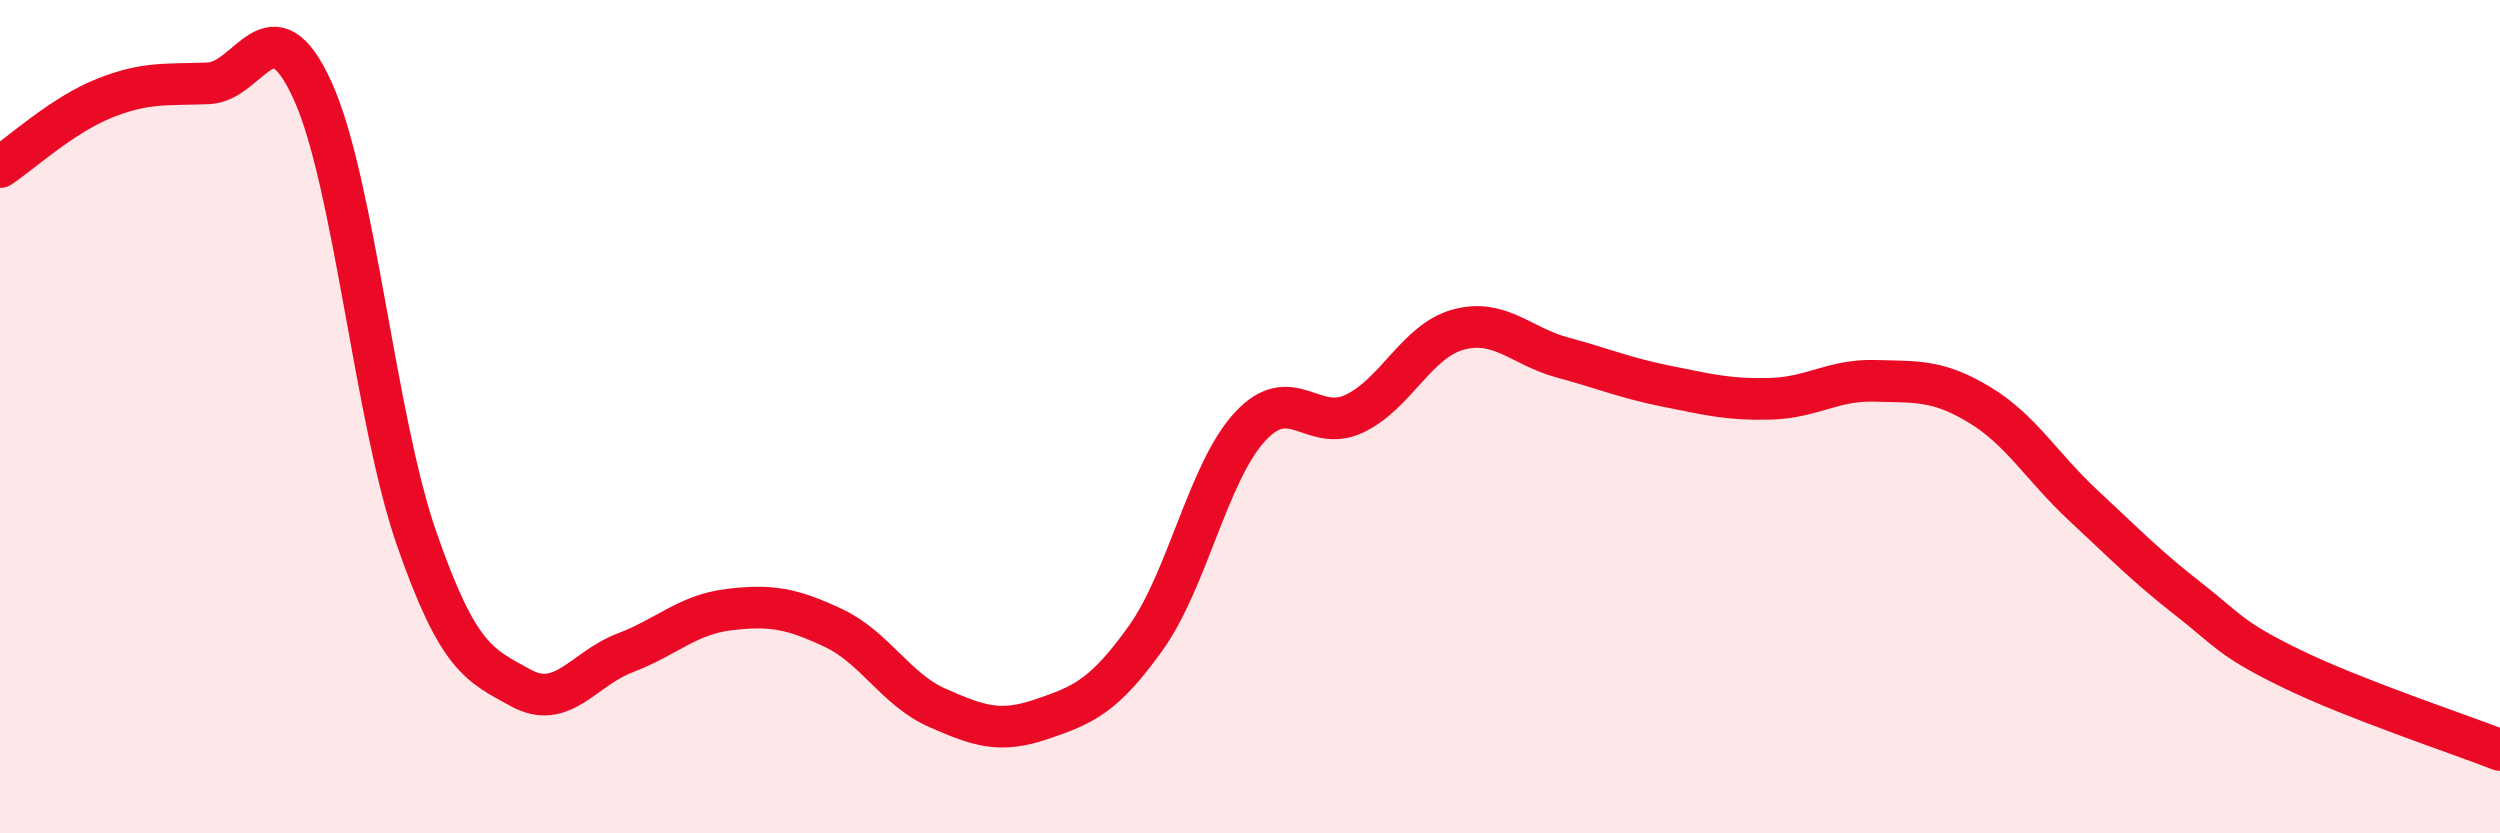
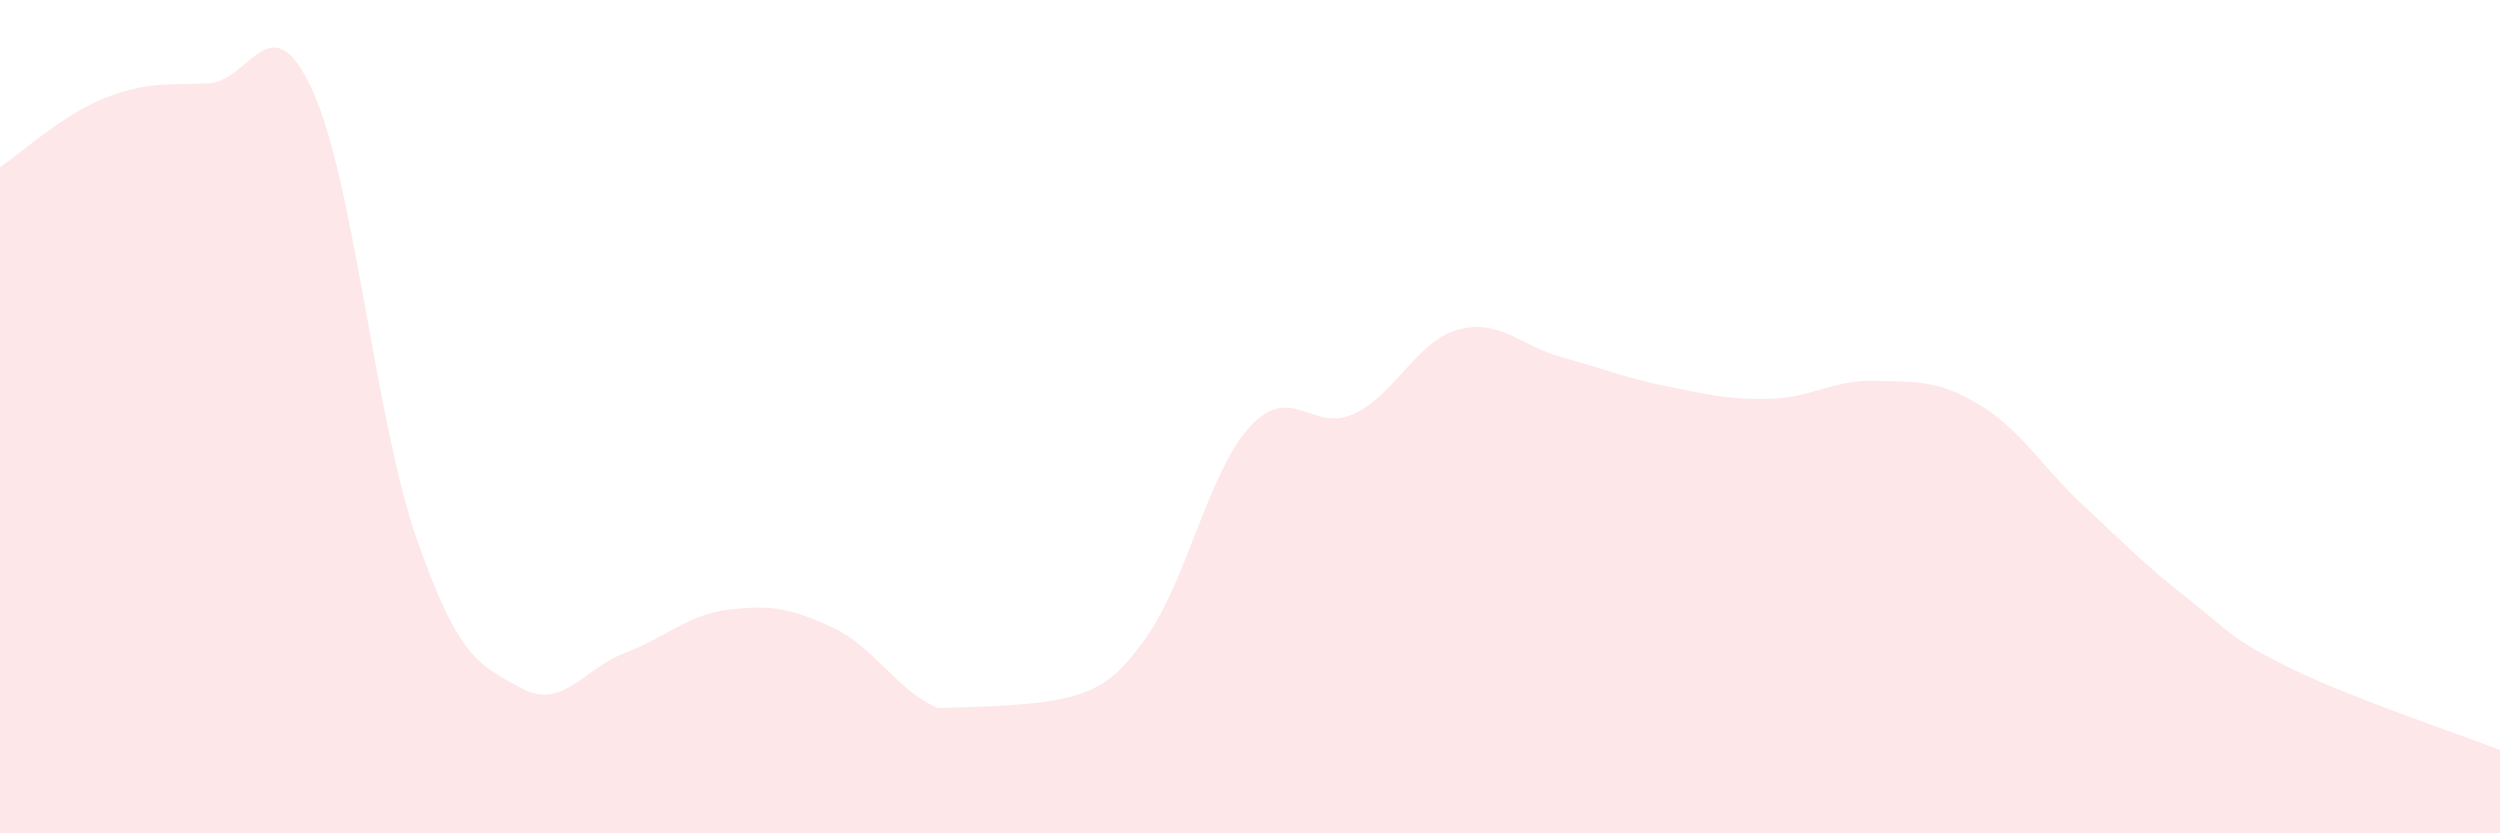
<svg xmlns="http://www.w3.org/2000/svg" width="60" height="20" viewBox="0 0 60 20">
-   <path d="M 0,4.01 C 0.5,3.68 1.5,2.76 2.5,2.36 C 3.5,1.96 4,2.04 5,2 C 6,1.96 6.5,-0.02 7.5,2.17 C 8.5,4.36 9,10.06 10,12.93 C 11,15.8 11.5,15.96 12.5,16.51 C 13.5,17.06 14,16.05 15,15.67 C 16,15.29 16.5,14.75 17.5,14.63 C 18.5,14.51 19,14.6 20,15.07 C 21,15.54 21.5,16.55 22.5,16.99 C 23.5,17.43 24,17.6 25,17.26 C 26,16.92 26.5,16.71 27.5,15.31 C 28.5,13.91 29,11.32 30,10.24 C 31,9.16 31.5,10.4 32.5,9.93 C 33.5,9.46 34,8.18 35,7.91 C 36,7.64 36.5,8.31 37.5,8.58 C 38.5,8.85 39,9.07 40,9.27 C 41,9.47 41.5,9.6 42.5,9.57 C 43.5,9.54 44,9.11 45,9.14 C 46,9.17 46.5,9.11 47.5,9.71 C 48.5,10.31 49,11.2 50,12.13 C 51,13.06 51.5,13.58 52.5,14.36 C 53.5,15.14 53.5,15.32 55,16.05 C 56.5,16.78 59,17.61 60,18L60 20L0 20Z" fill="#EB0A25" opacity="0.1" stroke-linecap="round" stroke-linejoin="round" />
-   <path d="M 0,4.01 C 0.5,3.68 1.5,2.76 2.5,2.36 C 3.5,1.96 4,2.04 5,2 C 6,1.96 6.5,-0.02 7.5,2.17 C 8.5,4.36 9,10.06 10,12.93 C 11,15.8 11.5,15.96 12.5,16.51 C 13.5,17.06 14,16.05 15,15.67 C 16,15.29 16.5,14.75 17.5,14.63 C 18.5,14.51 19,14.6 20,15.07 C 21,15.54 21.5,16.55 22.5,16.99 C 23.5,17.43 24,17.6 25,17.26 C 26,16.92 26.5,16.71 27.5,15.31 C 28.5,13.91 29,11.32 30,10.24 C 31,9.16 31.5,10.4 32.5,9.93 C 33.5,9.46 34,8.18 35,7.91 C 36,7.64 36.5,8.31 37.5,8.58 C 38.5,8.85 39,9.07 40,9.27 C 41,9.47 41.5,9.6 42.5,9.57 C 43.5,9.54 44,9.11 45,9.14 C 46,9.17 46.5,9.11 47.5,9.71 C 48.5,10.31 49,11.2 50,12.13 C 51,13.06 51.5,13.58 52.5,14.36 C 53.5,15.14 53.5,15.32 55,16.05 C 56.5,16.78 59,17.61 60,18" stroke="#EB0A25" stroke-width="1" fill="none" stroke-linecap="round" stroke-linejoin="round" />
+   <path d="M 0,4.01 C 0.5,3.68 1.5,2.76 2.5,2.36 C 3.5,1.96 4,2.04 5,2 C 6,1.96 6.5,-0.02 7.5,2.17 C 8.5,4.36 9,10.06 10,12.93 C 11,15.8 11.5,15.96 12.5,16.51 C 13.5,17.06 14,16.05 15,15.67 C 16,15.29 16.5,14.75 17.5,14.63 C 18.5,14.51 19,14.6 20,15.07 C 21,15.54 21.5,16.55 22.5,16.99 C 26,16.92 26.5,16.71 27.5,15.31 C 28.5,13.91 29,11.32 30,10.24 C 31,9.16 31.5,10.4 32.5,9.93 C 33.5,9.46 34,8.18 35,7.91 C 36,7.64 36.5,8.31 37.5,8.58 C 38.5,8.85 39,9.07 40,9.27 C 41,9.47 41.5,9.6 42.5,9.57 C 43.5,9.54 44,9.11 45,9.14 C 46,9.17 46.5,9.11 47.5,9.71 C 48.5,10.31 49,11.2 50,12.13 C 51,13.06 51.5,13.58 52.5,14.36 C 53.5,15.14 53.5,15.32 55,16.05 C 56.5,16.78 59,17.61 60,18L60 20L0 20Z" fill="#EB0A25" opacity="0.1" stroke-linecap="round" stroke-linejoin="round" />
</svg>